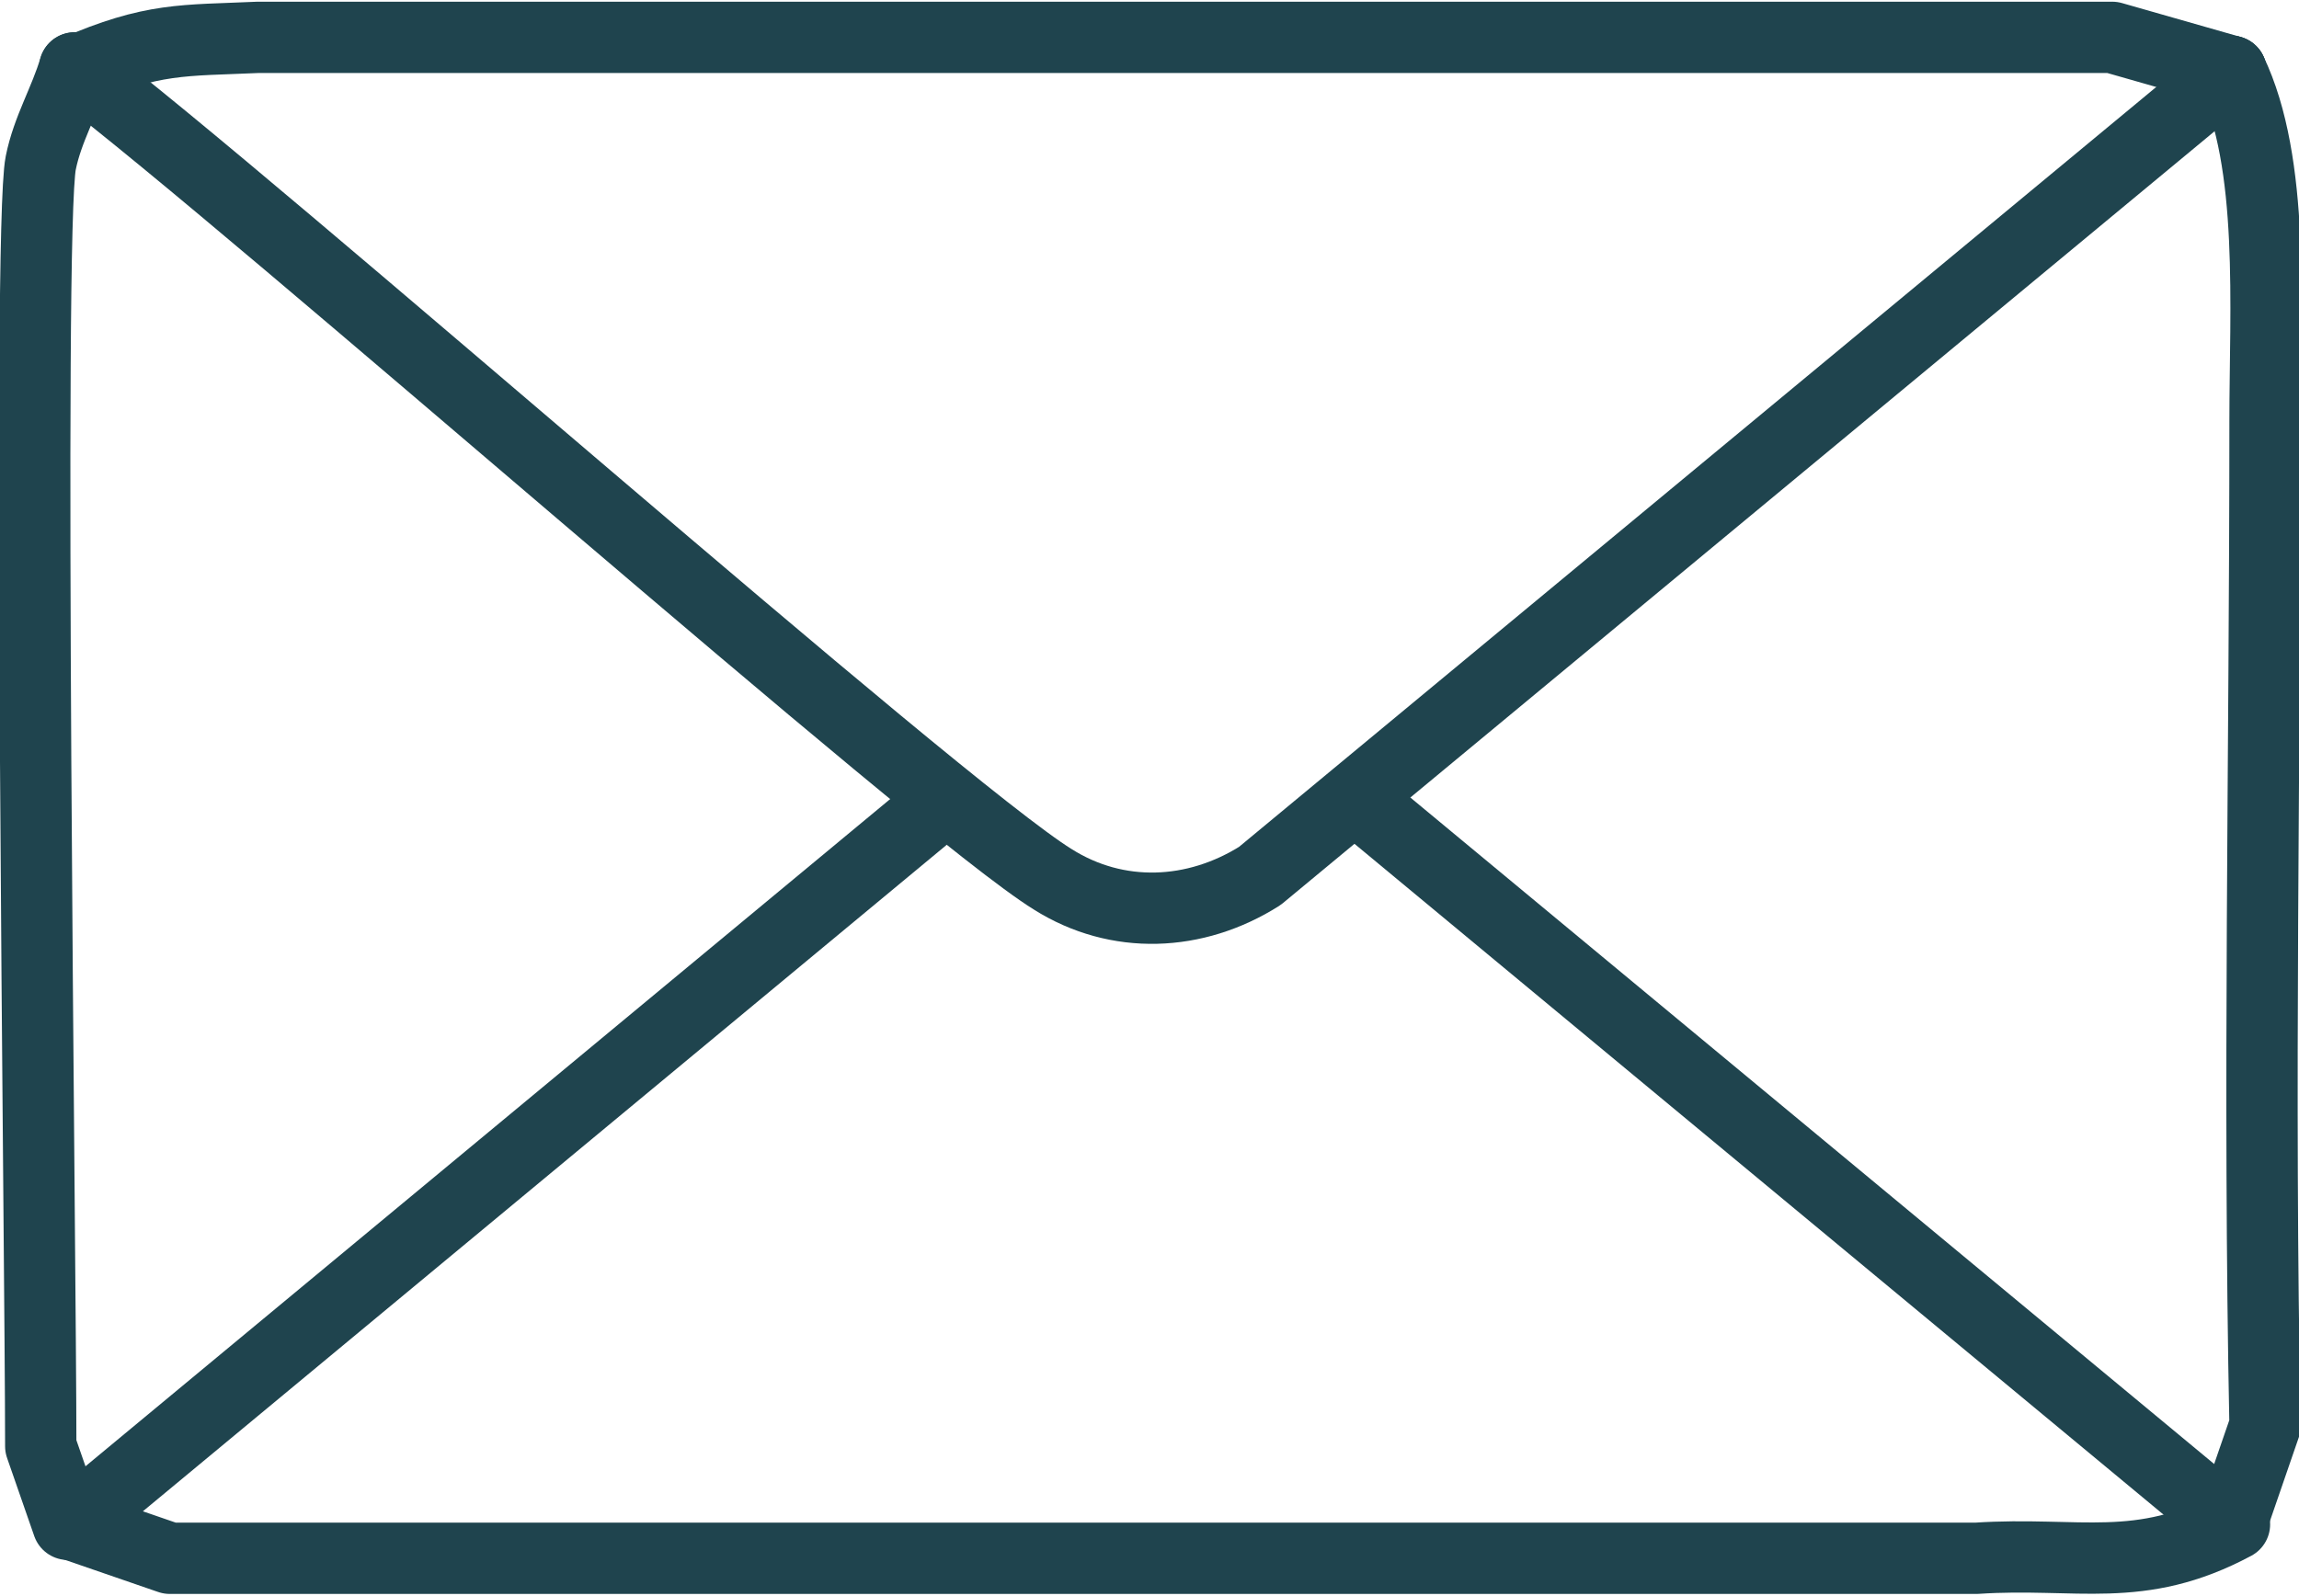
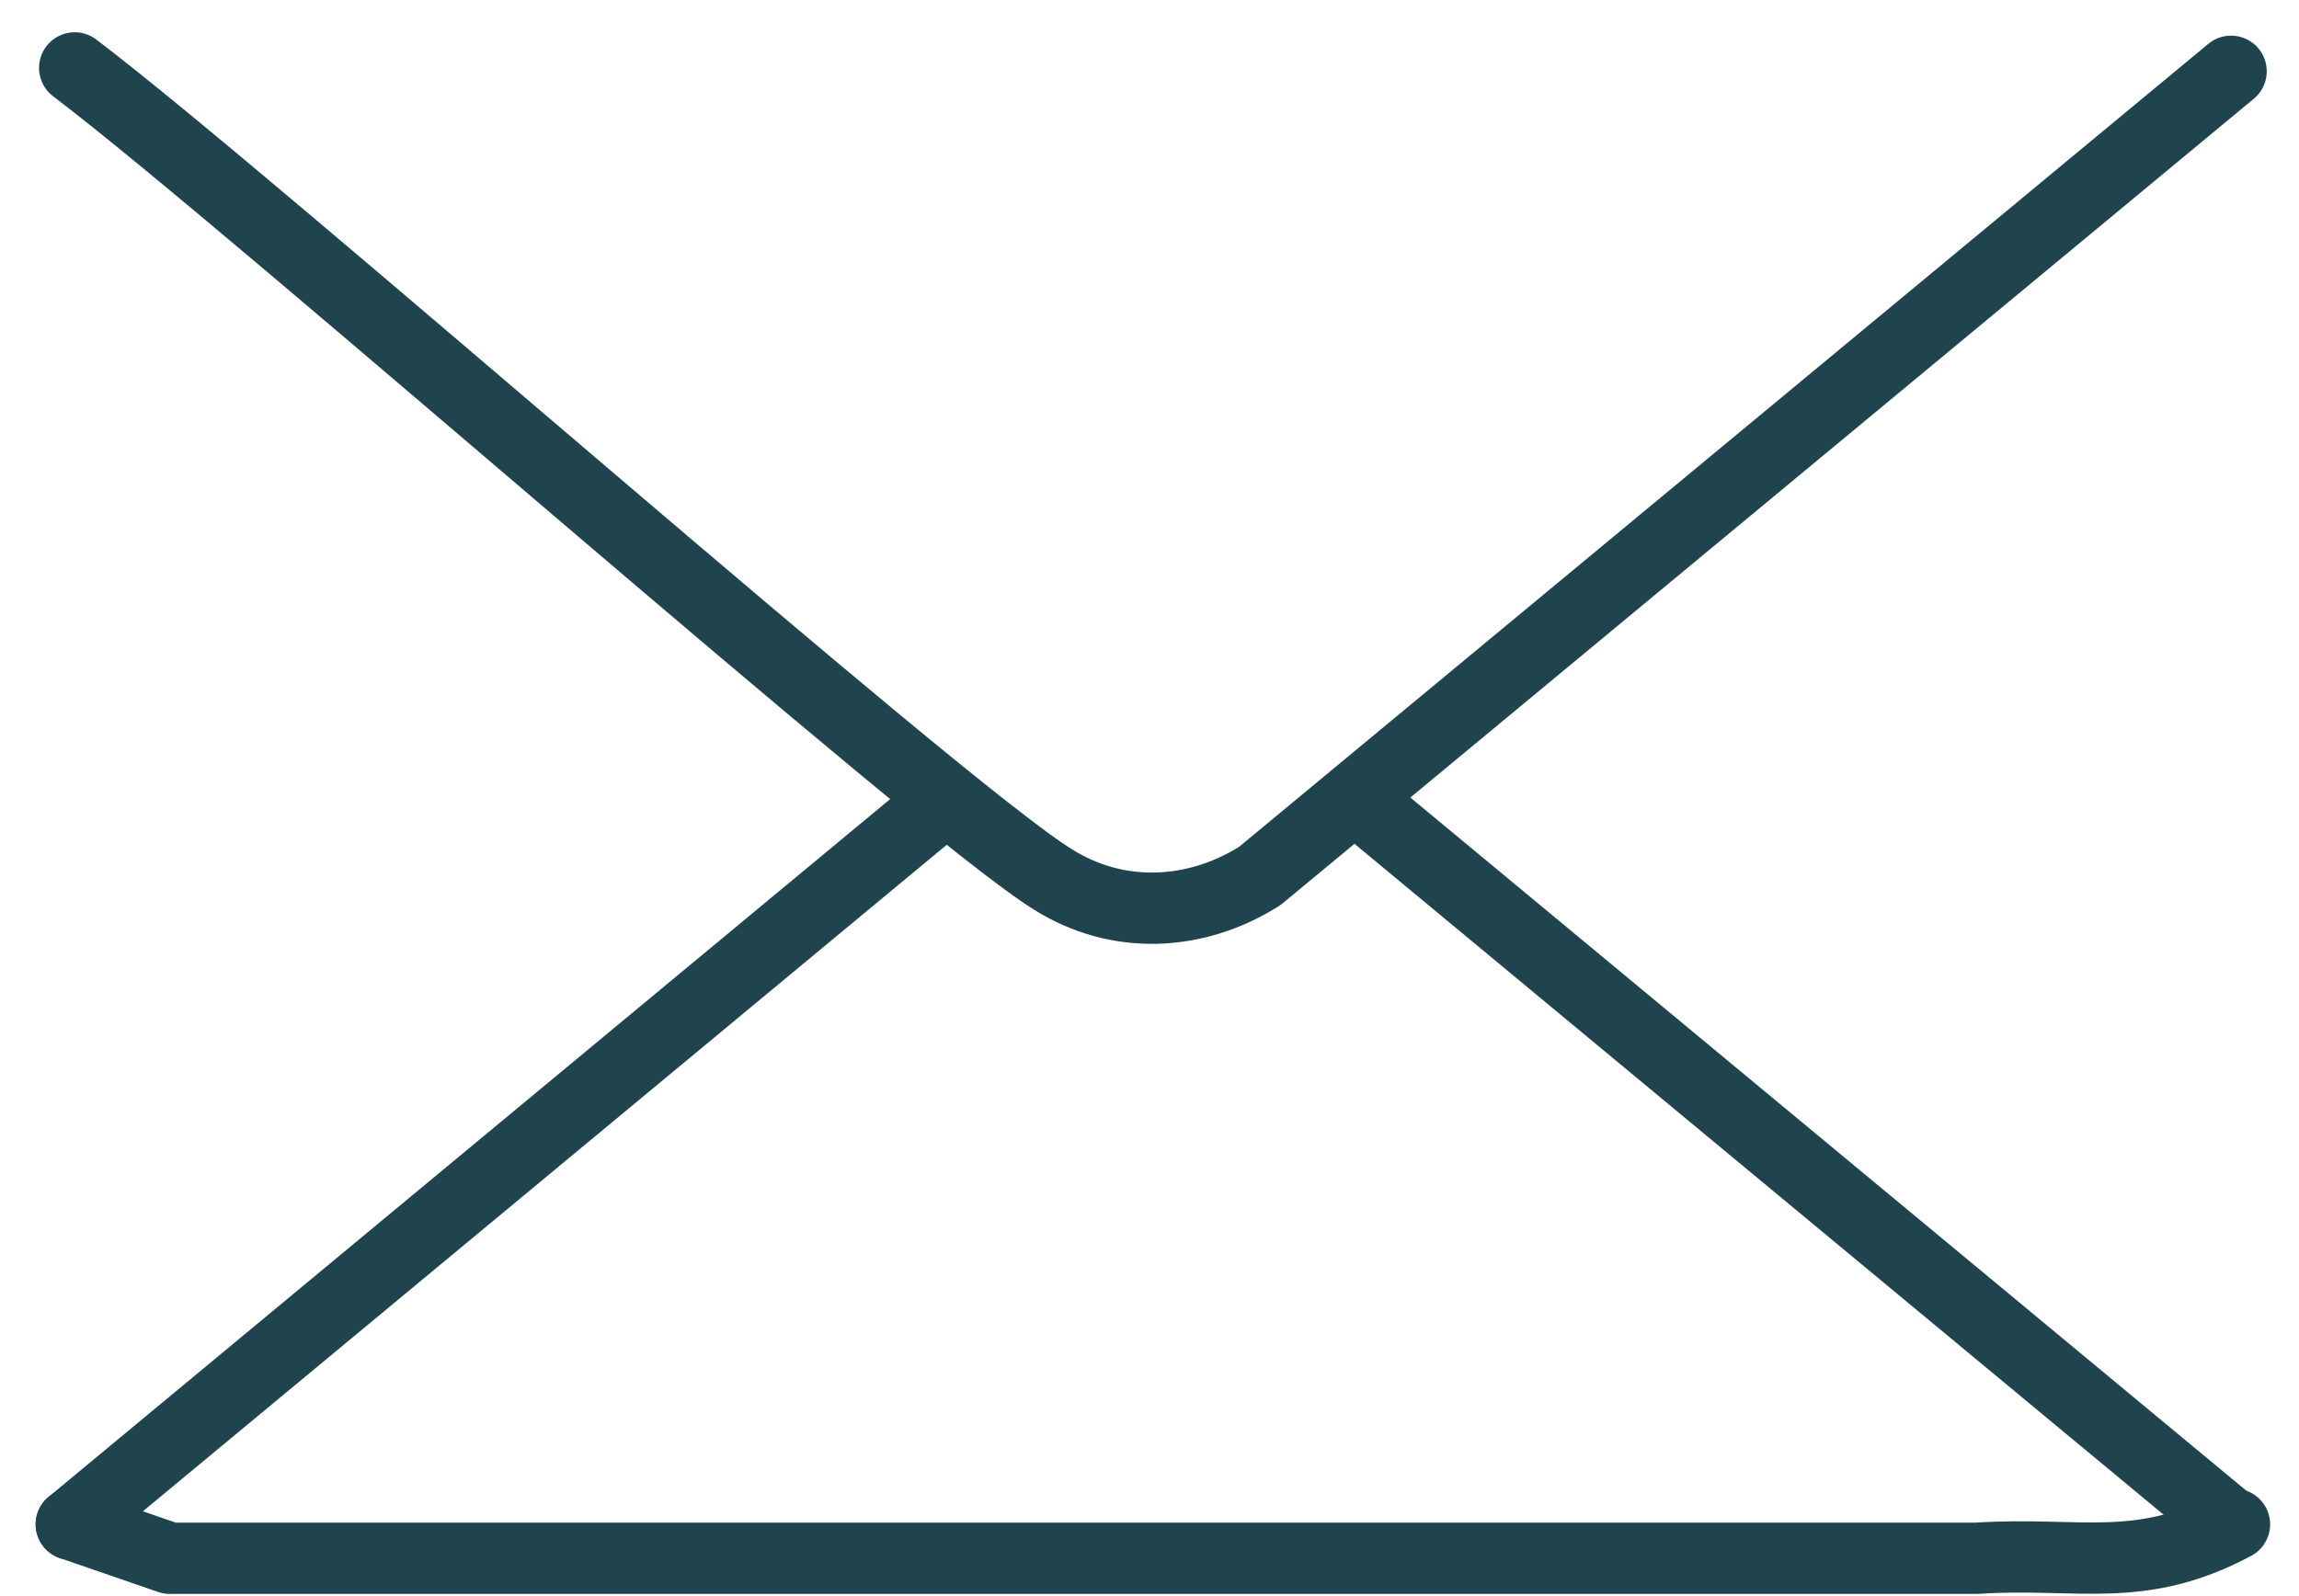
<svg xmlns="http://www.w3.org/2000/svg" version="1.1" viewBox="0 0 67.7 47">
  <defs>
    <style>
      .cls-1 {
        fill: none;
        stroke: #1f444e;
        stroke-linecap: round;
        stroke-linejoin: round;
        stroke-width: 2.1px;
      }
    </style>
  </defs>
  <g>
    <g id="Calque_2">
      <g id="Calque_1-2">
        <g id="Objet_génératif">
          <g>
            <path class="cls-1" d="M2.1,44.9l2.9,1h53.2c3-.2,4.8.5,7.6-1" />
-             <path class="cls-1" d="M65.7,2.1l-3.5-1H7.6c-2.2.1-3.1,0-5.4,1" />
-             <path class="cls-1" d="M65.7,2.1c1.3,2.7,1,7,1,10.3,0,9.9-.2,19.7,0,29.6l-1,2.9" />
            <path class="cls-1" d="M2.2,2c5.4,4.1,25.4,21.8,28.8,23.9,1.9,1.2,4.2,1.1,6.1-.1L65.7,2.1" />
-             <path class="cls-1" d="M2.2,2c-.3,1-.8,1.8-1,2.8-.4,2,0,32.4,0,37.8l.8,2.3" />
            <line class="cls-1" x1="27.3" y1="24" x2="2.1" y2="44.9" />
            <line class="cls-1" x1="40.5" y1="24" x2="65.7" y2="44.9" />
          </g>
        </g>
      </g>
    </g>
  </g>
</svg>